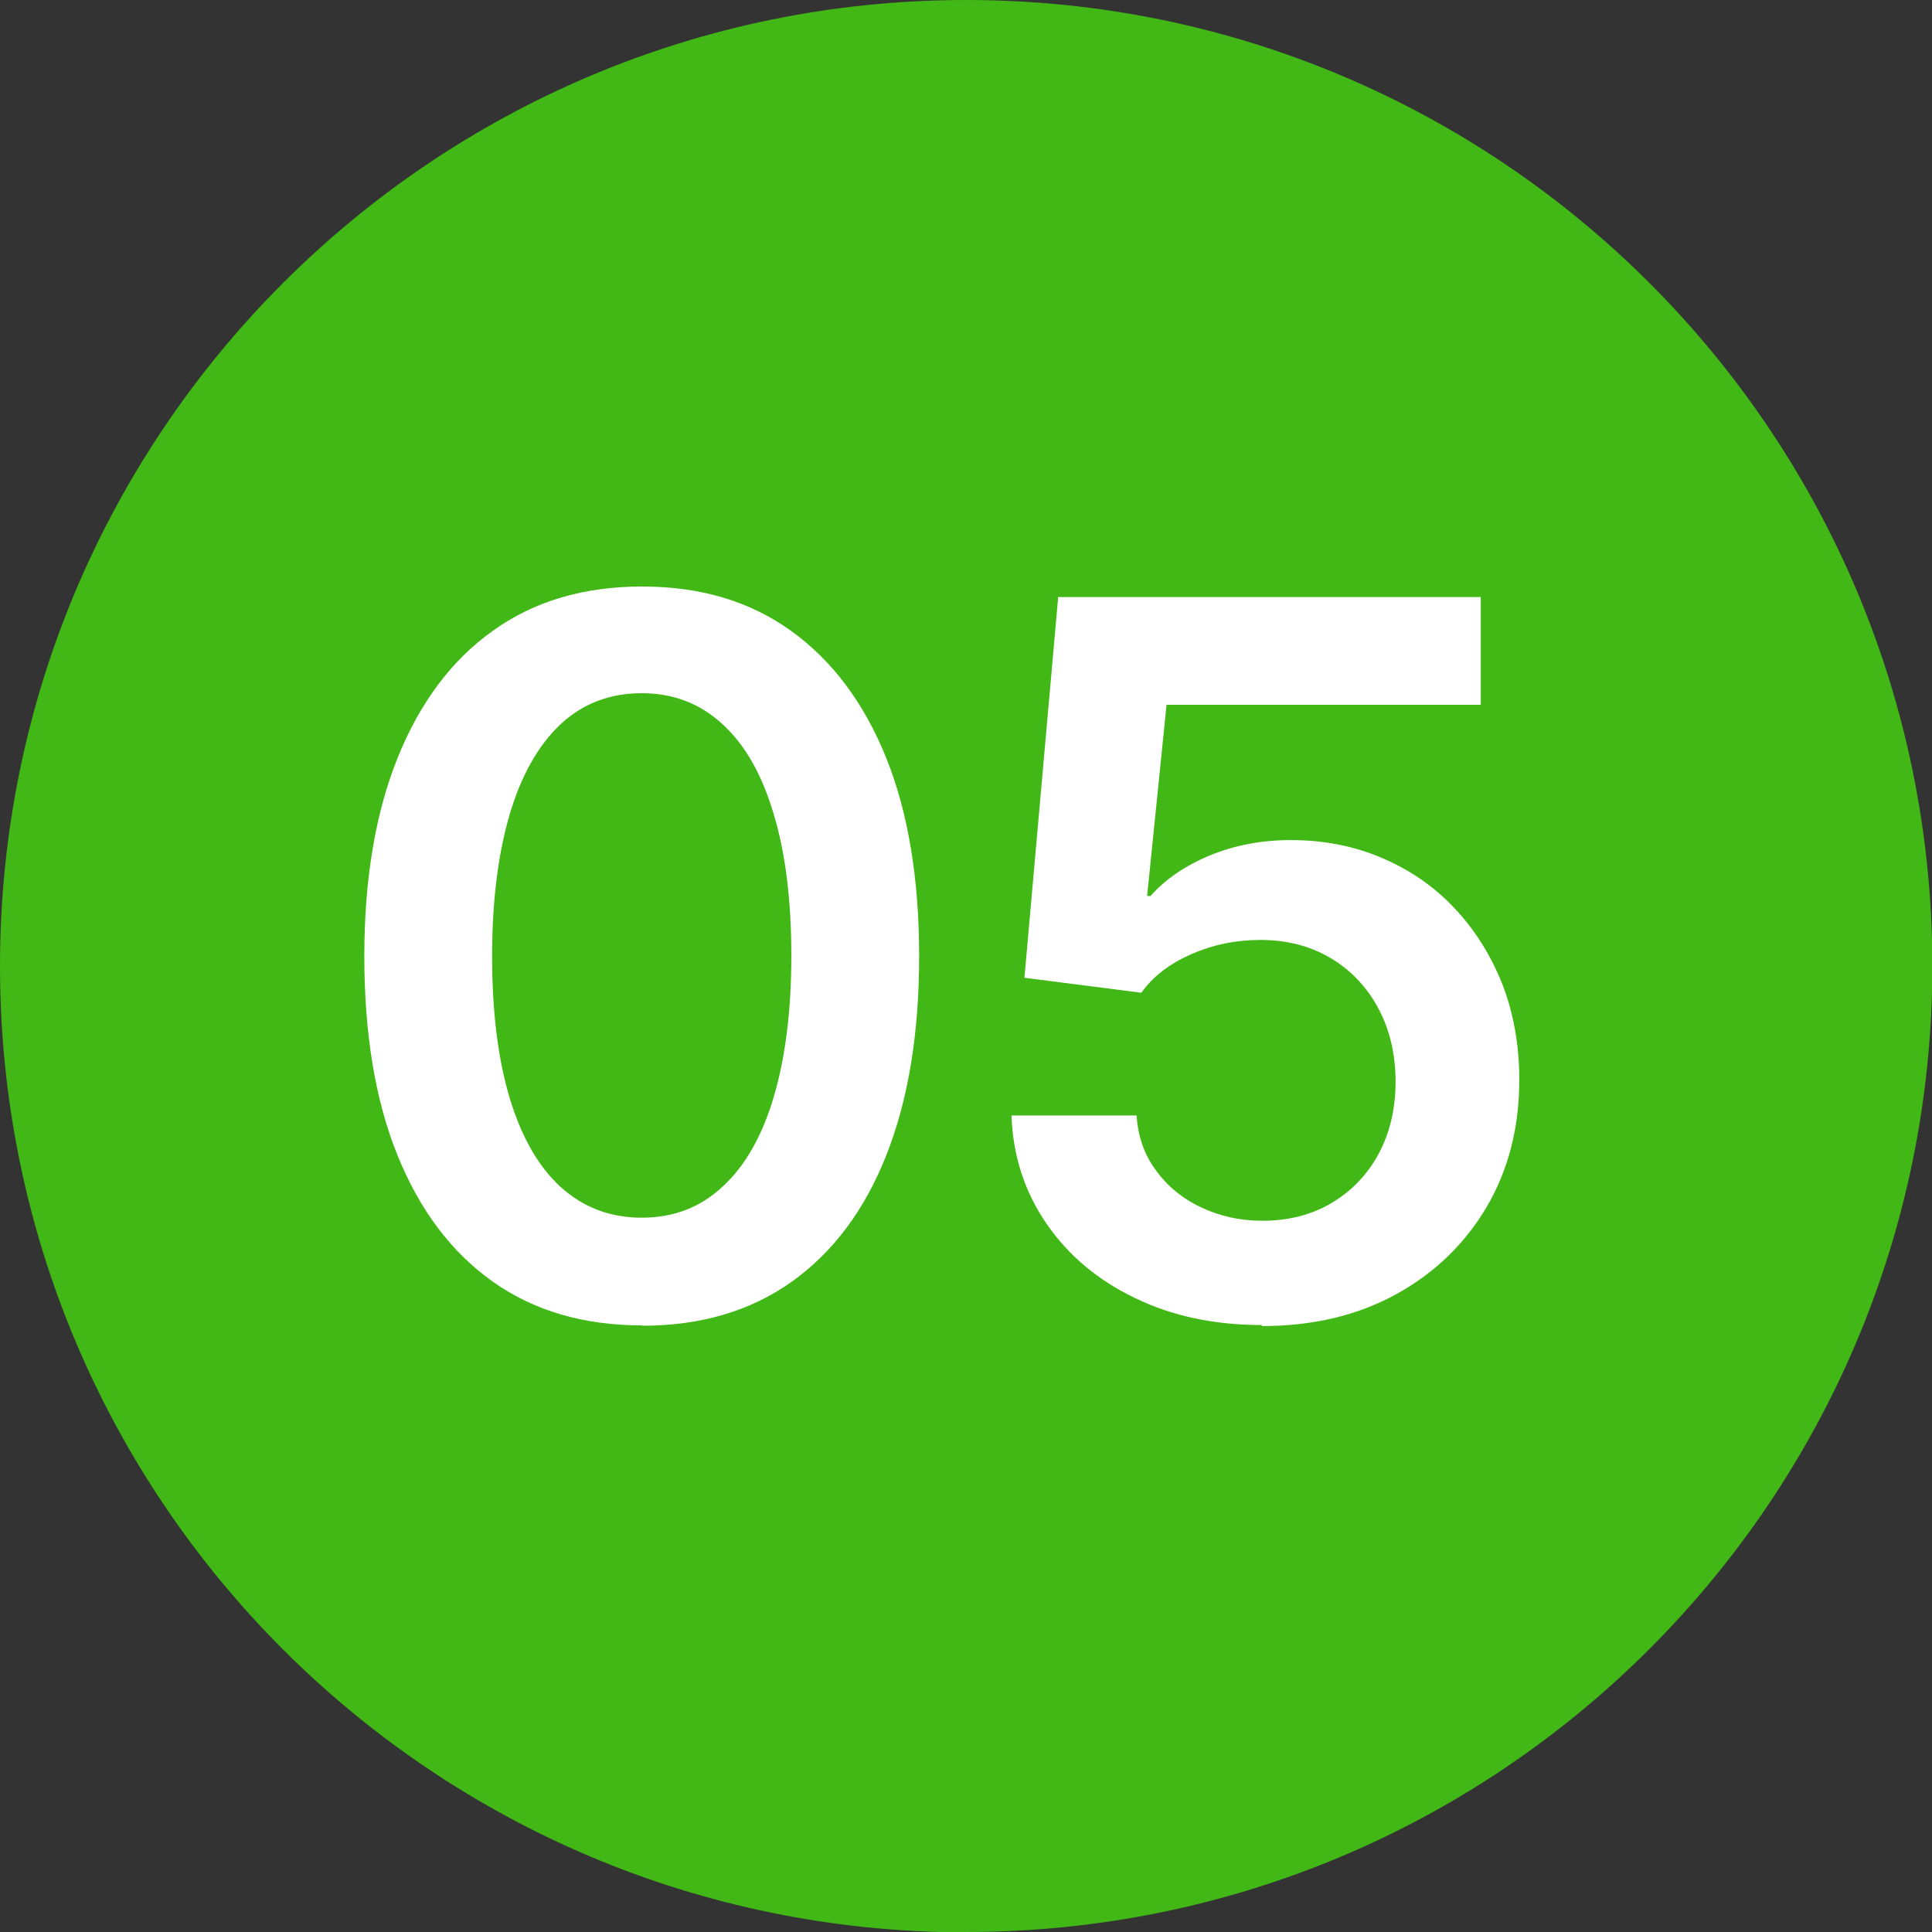
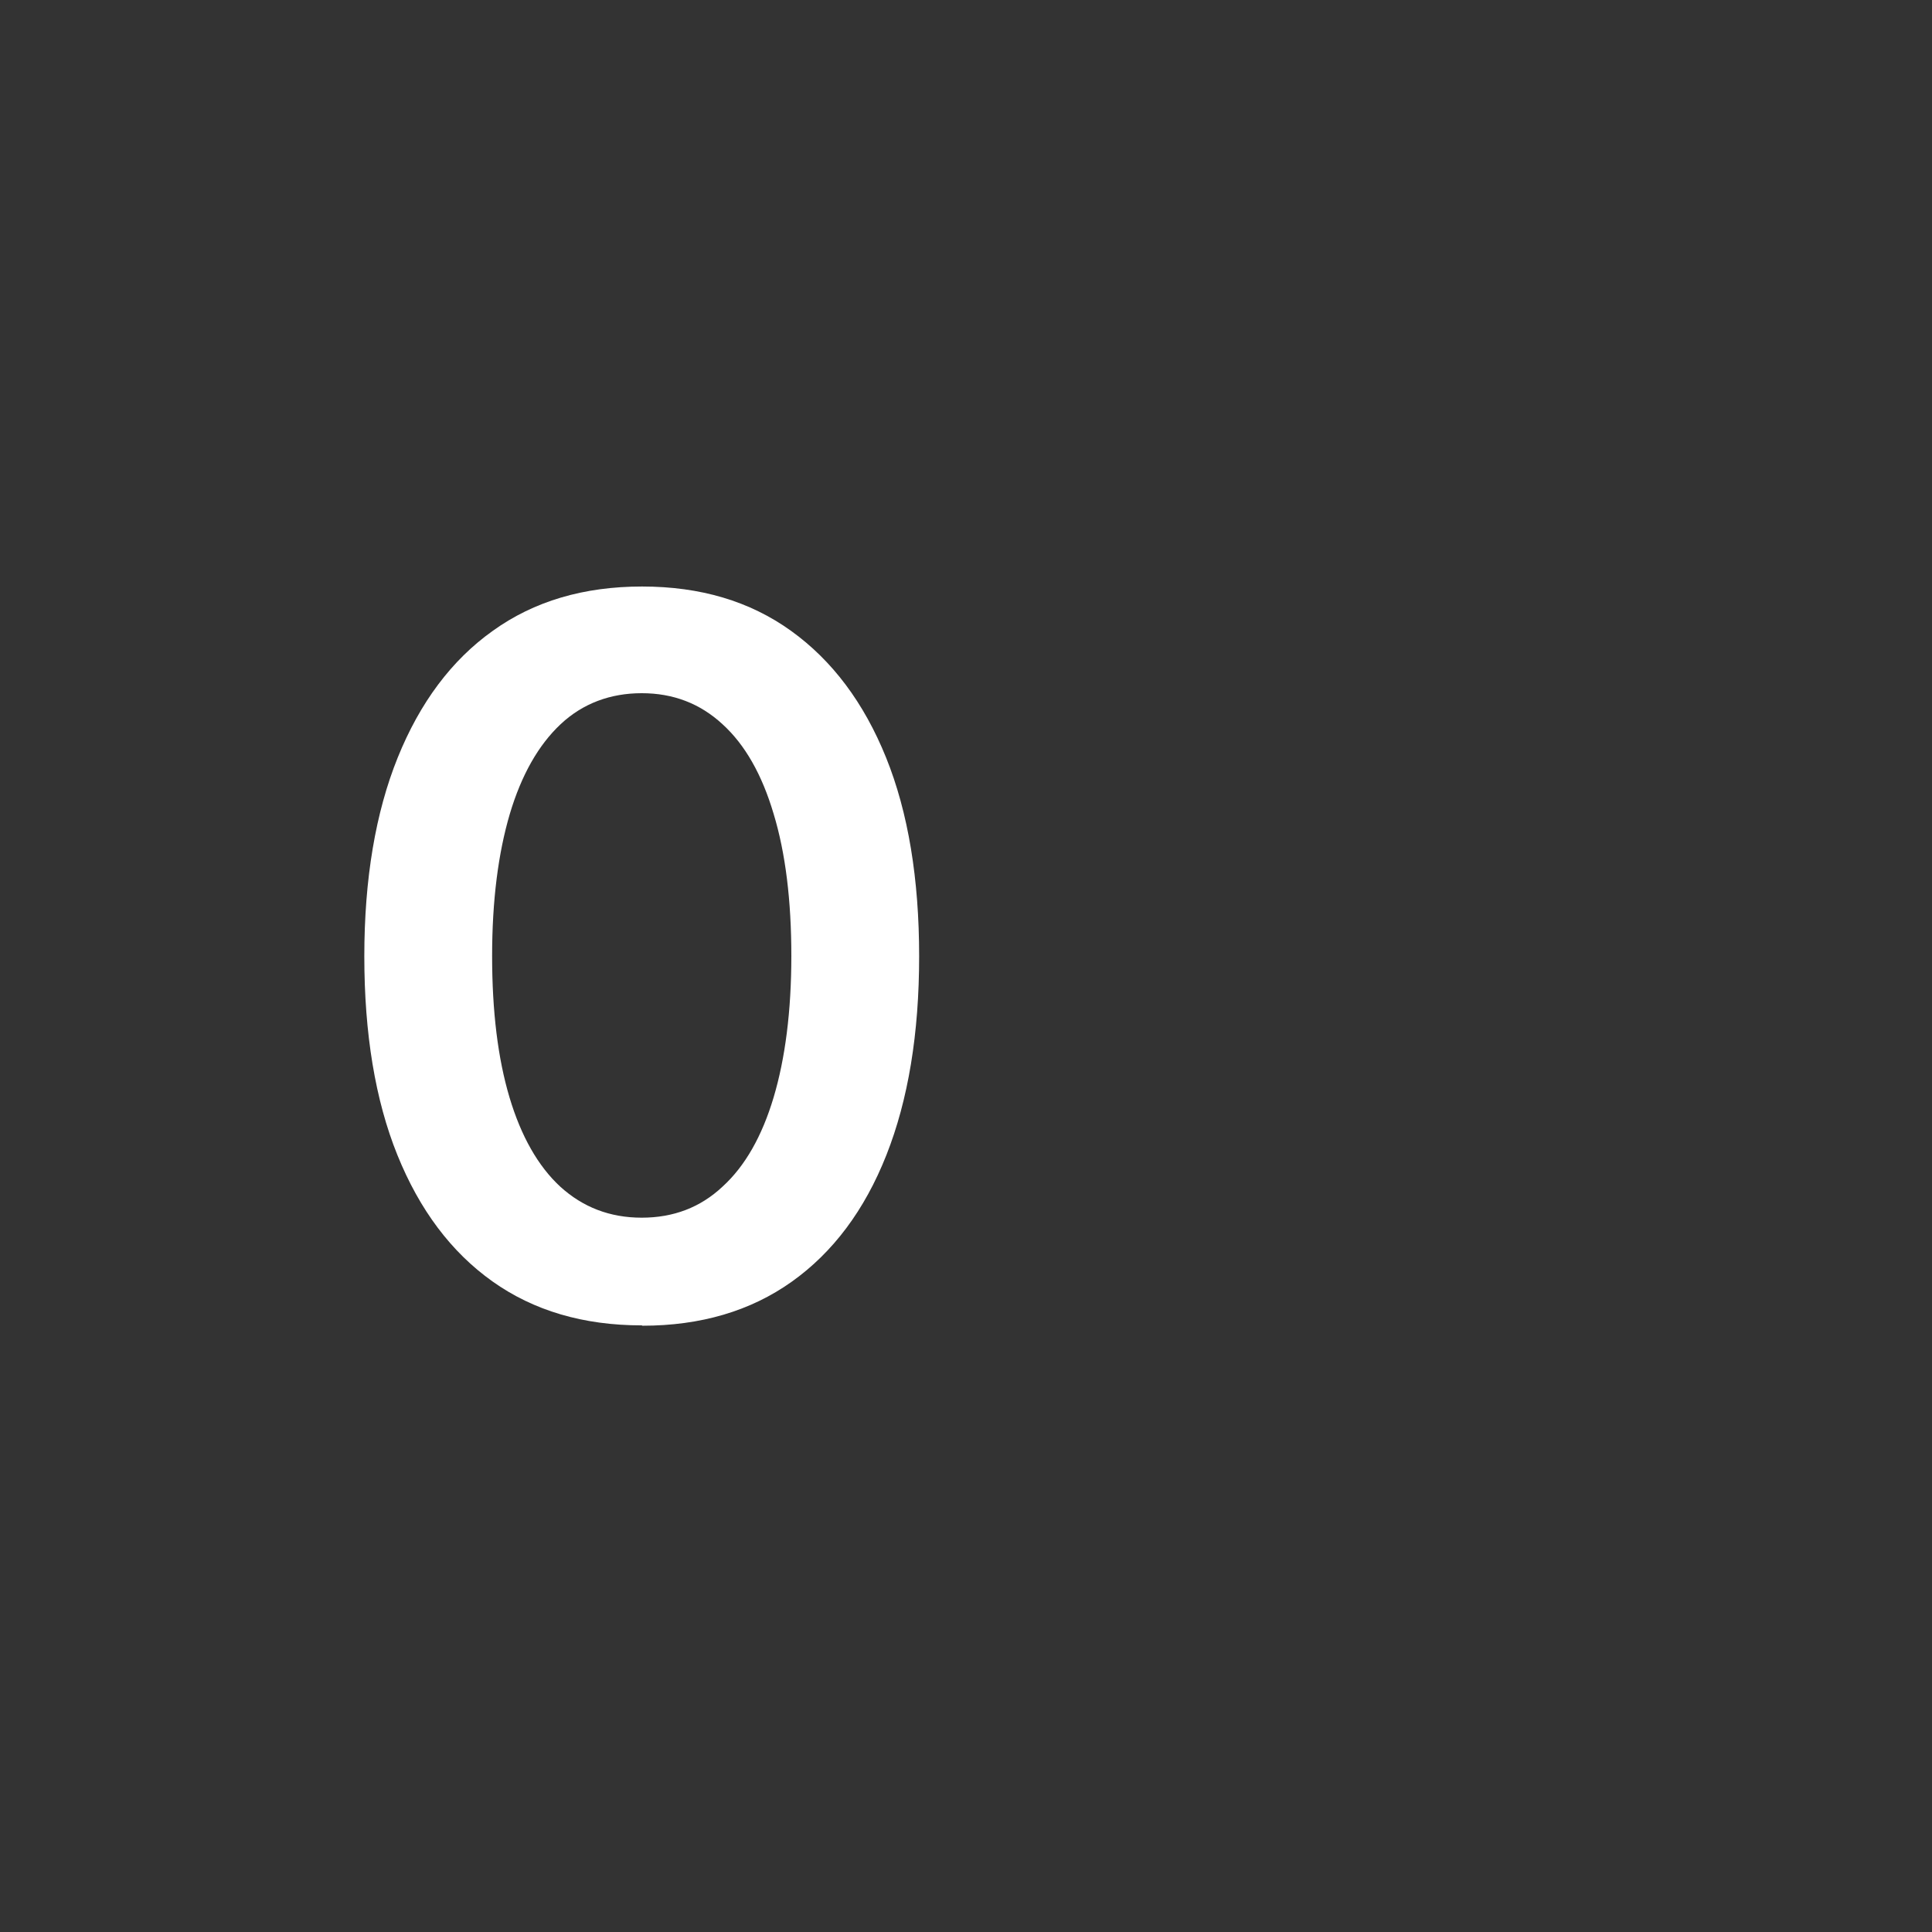
<svg xmlns="http://www.w3.org/2000/svg" id="Ebene_2" data-name="Ebene 2" viewBox="0 0 56.69 56.69">
  <rect x="0" y="0" width="56.69" height="56.69" fill="#333333" stroke="none" />
  <defs>
    <style> .cls-1 { fill: #fff; } .cls-2 { fill: #41b816; fill-rule: evenodd; } </style>
  </defs>
  <g id="Ebene_1-2" data-name="Ebene 1">
    <g>
-       <path class="cls-2" d="M28.35,56.69c15.66,0,28.35-12.69,28.35-28.35S44,0,28.35,0,0,12.69,0,28.35s12.69,28.35,28.35,28.35Z" />
      <g>
        <path class="cls-1" d="M18.83,38.89c-1.71,0-3.17-.43-4.38-1.29-1.21-.86-2.14-2.1-2.79-3.71s-.97-3.56-.97-5.83.33-4.22.98-5.83,1.58-2.86,2.79-3.72c1.21-.87,2.67-1.3,4.38-1.3s3.16.43,4.37,1.3c1.21.87,2.14,2.11,2.79,3.72s.97,3.56.97,5.83-.32,4.21-.96,5.83c-.64,1.62-1.57,2.86-2.78,3.72-1.21.86-2.67,1.29-4.38,1.29ZM18.83,35.73c.93,0,1.72-.3,2.37-.91.66-.6,1.16-1.48,1.5-2.62.34-1.14.52-2.53.52-4.15s-.17-3.02-.52-4.17c-.34-1.15-.84-2.03-1.5-2.63-.66-.61-1.45-.91-2.37-.91s-1.73.3-2.38.91c-.65.61-1.15,1.49-1.49,2.63-.34,1.15-.52,2.54-.52,4.17s.17,3.01.51,4.15c.34,1.14.84,2.02,1.49,2.62.66.6,1.45.91,2.39.91Z" />
-         <path class="cls-1" d="M37.03,38.88c-1.39,0-2.63-.26-3.72-.79-1.09-.52-1.96-1.25-2.6-2.18-.64-.93-.99-1.99-1.03-3.18h3.67c.04.6.22,1.14.56,1.6.33.46.77.83,1.32,1.09.54.26,1.14.4,1.81.4.76,0,1.44-.17,2.03-.52.59-.35,1.05-.83,1.38-1.44.33-.61.5-1.32.5-2.12s-.17-1.53-.51-2.16c-.34-.63-.81-1.12-1.4-1.47-.59-.35-1.28-.53-2.06-.53-.72,0-1.39.14-2.03.42-.63.28-1.12.65-1.46,1.13l-3.43-.44.99-11.17h12.4v3.16h-9.22l-.57,5.61h.1c.43-.49,1.02-.89,1.74-1.19.73-.3,1.52-.45,2.38-.45.95,0,1.84.17,2.66.52s1.53.83,2.13,1.47c.6.63,1.07,1.38,1.41,2.23.33.85.5,1.79.5,2.81,0,1.41-.32,2.65-.96,3.74-.64,1.08-1.53,1.94-2.66,2.56s-2.44.93-3.94.93Z" />
      </g>
    </g>
  </g>
</svg>